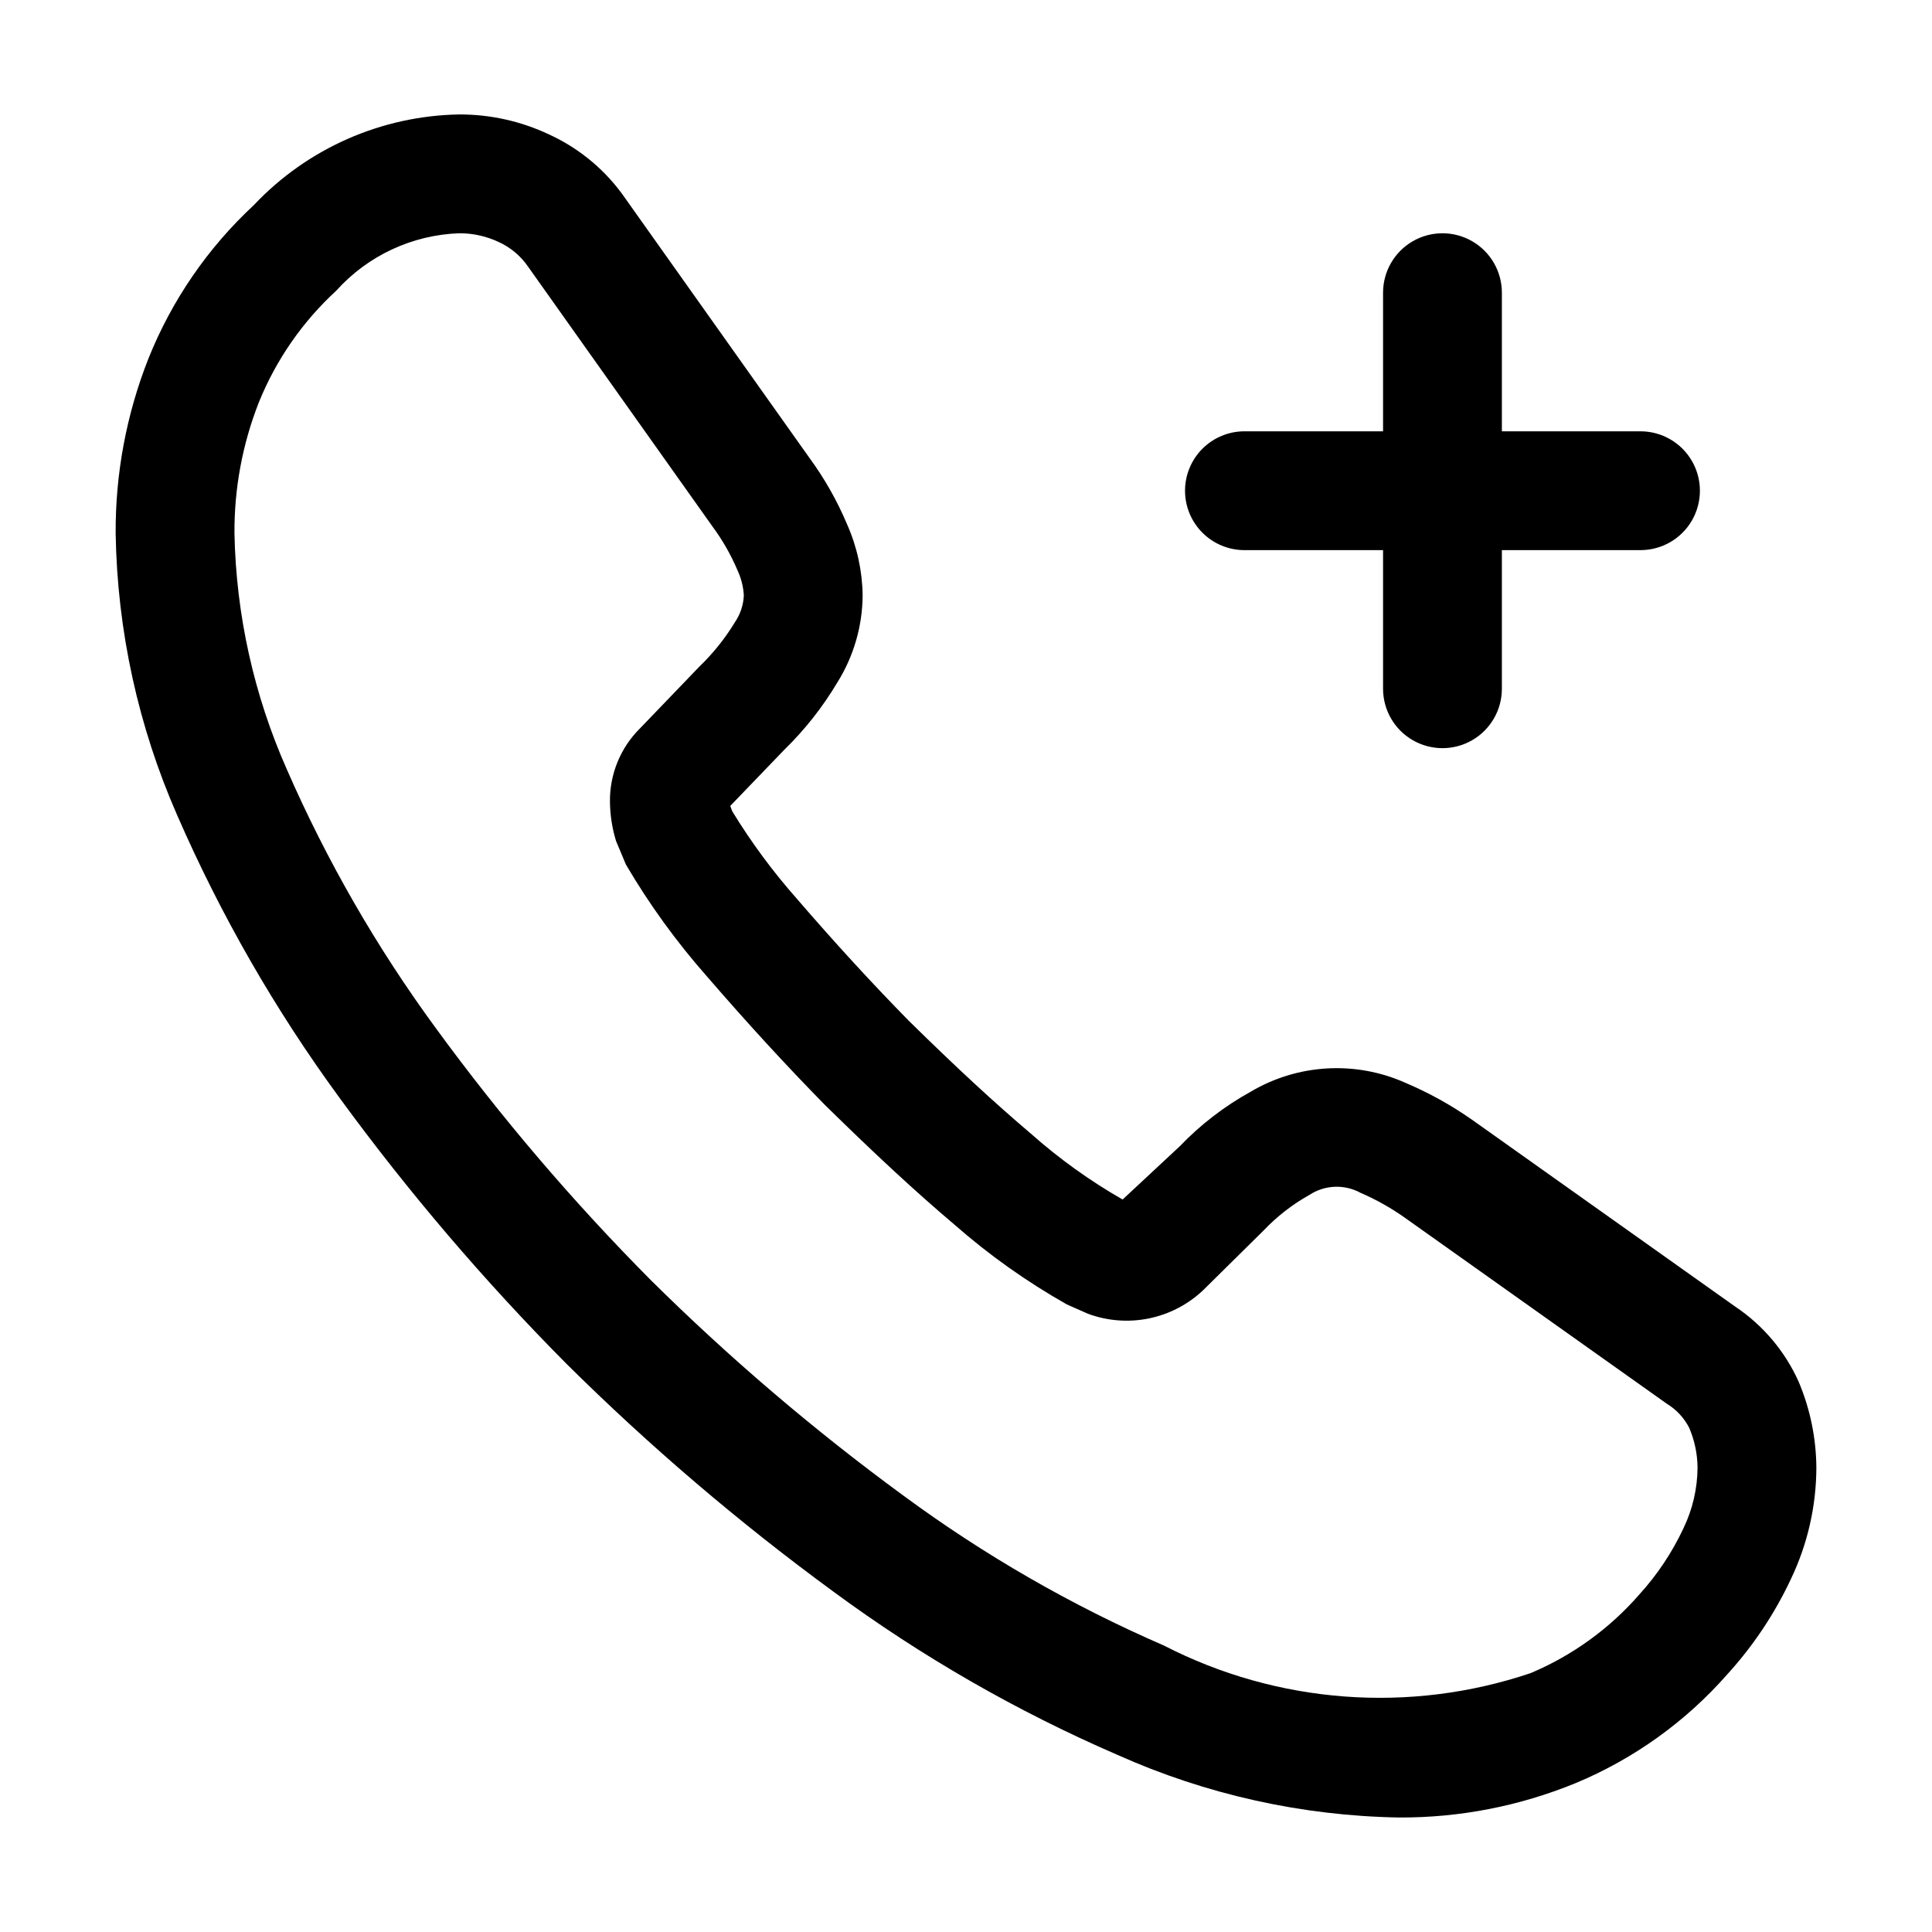
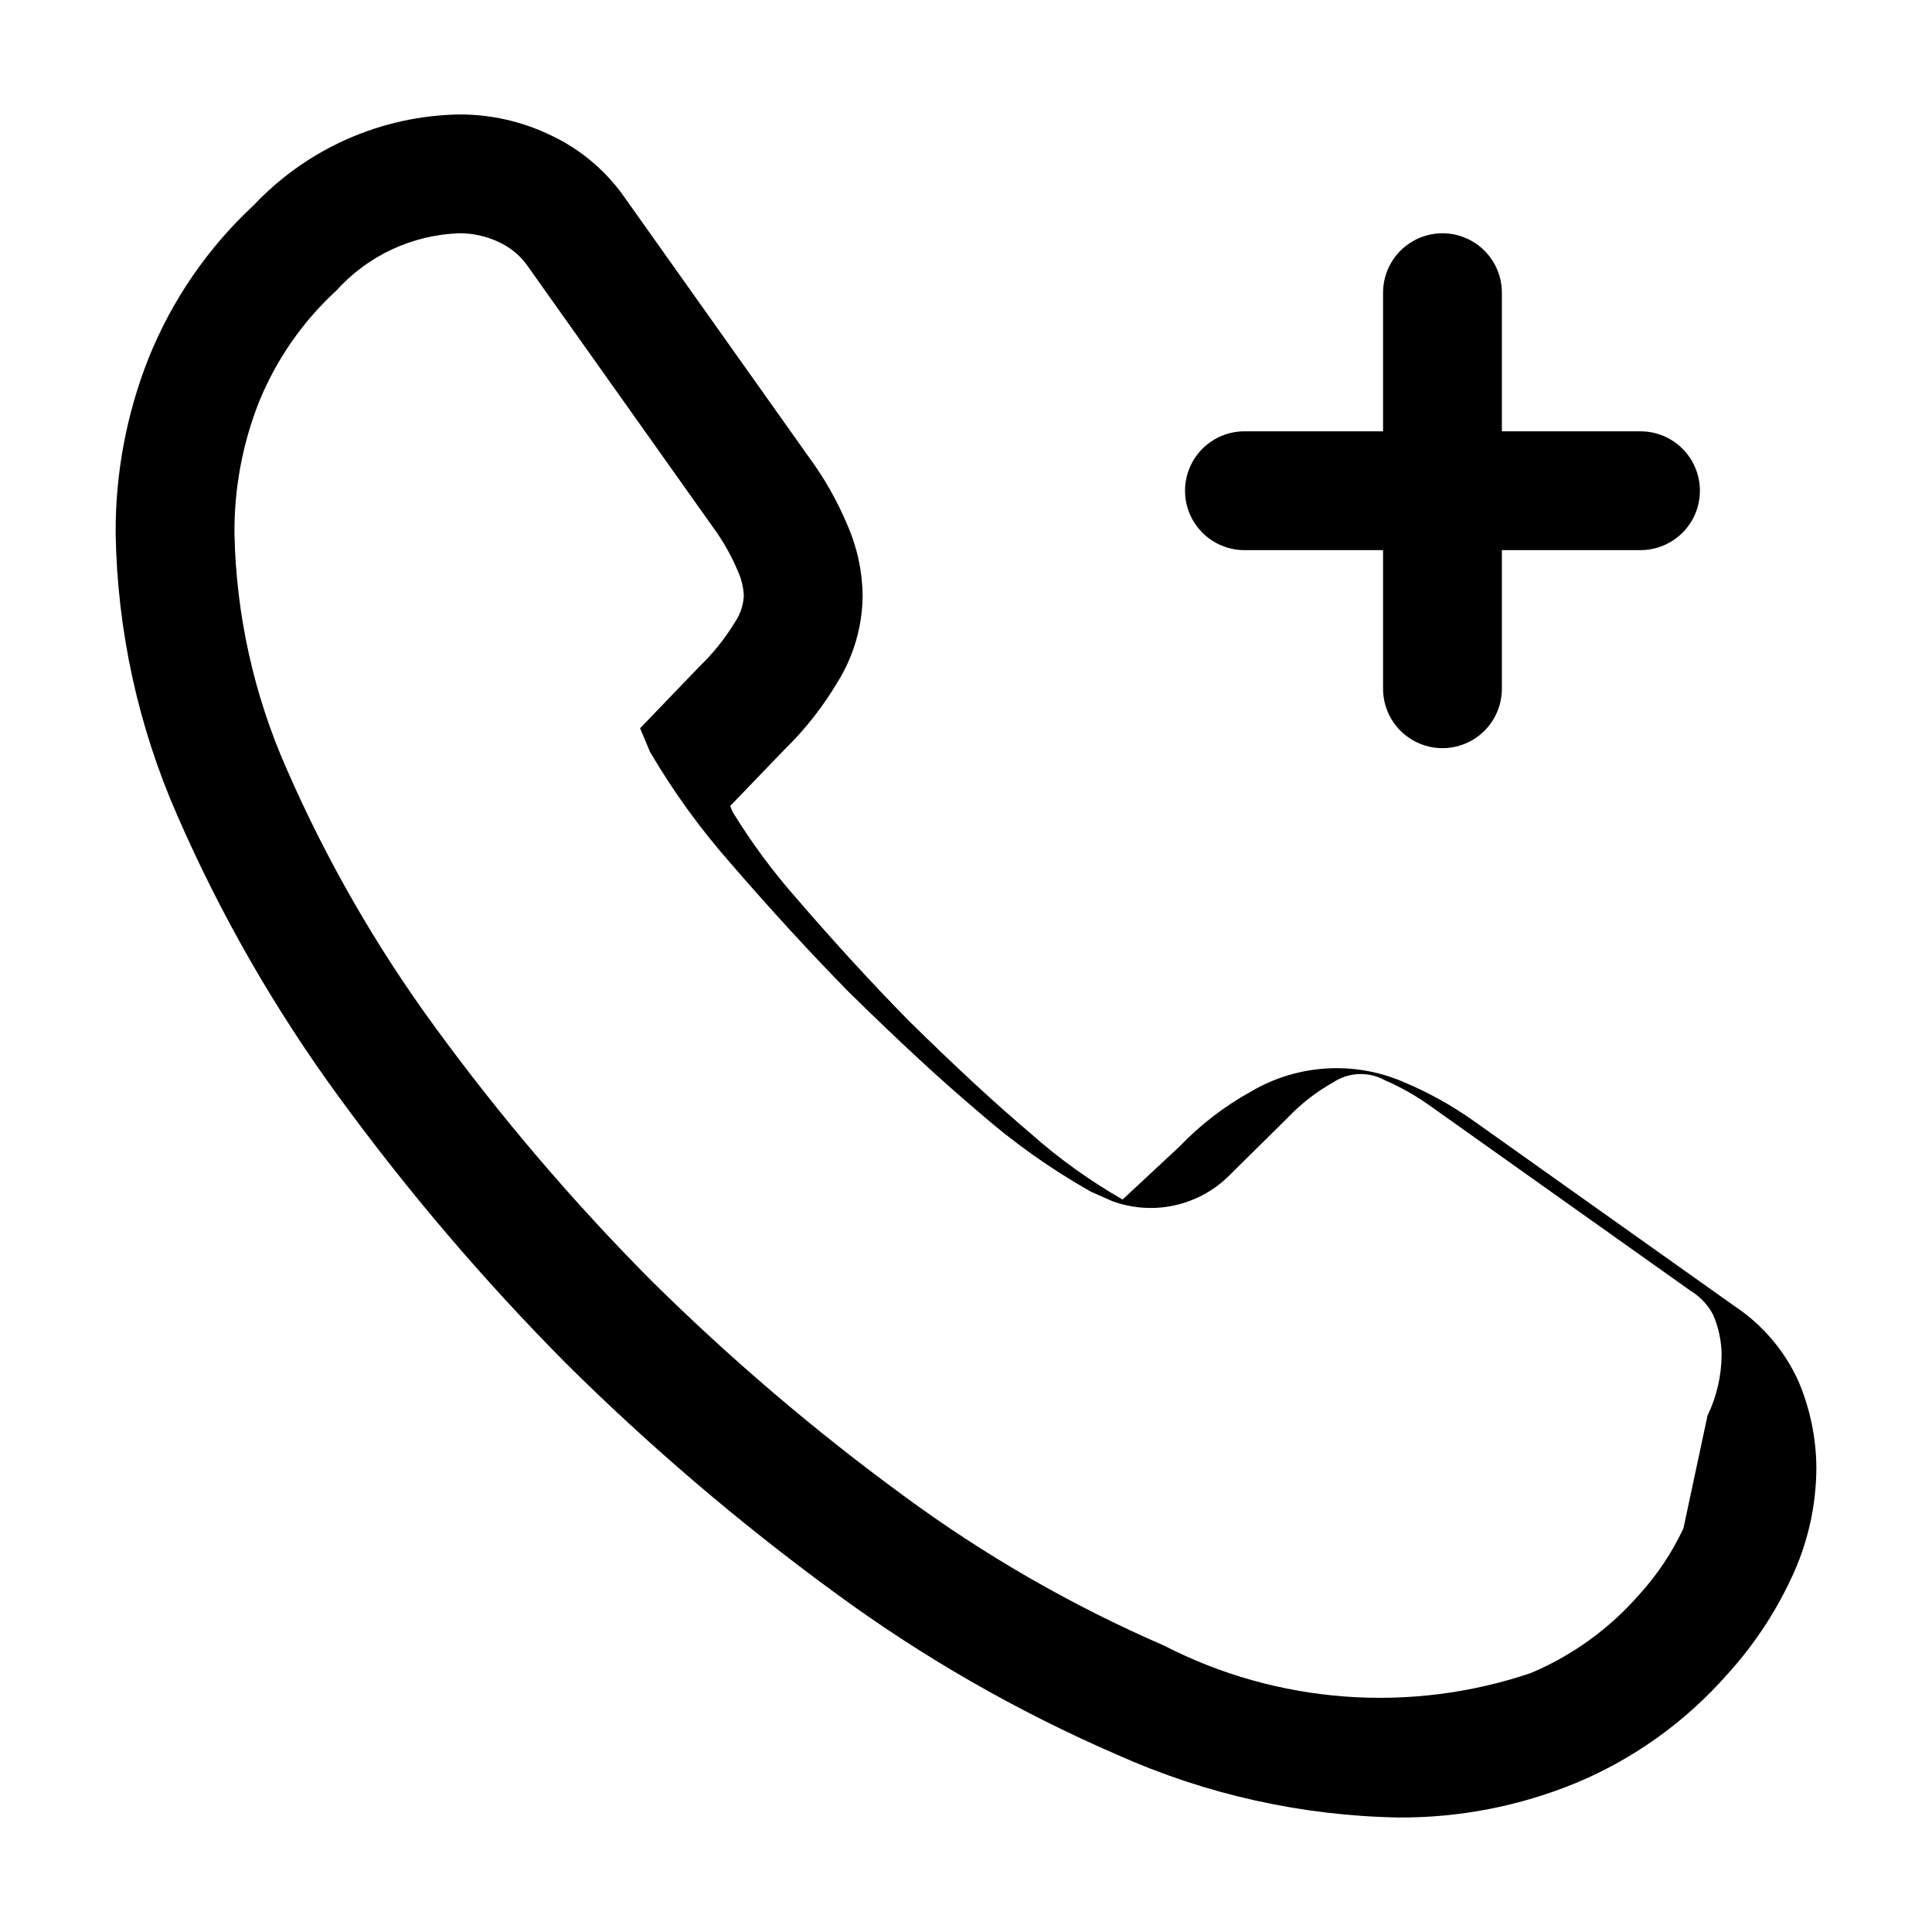
<svg xmlns="http://www.w3.org/2000/svg" fill="#000000" width="800px" height="800px" version="1.1" viewBox="144 144 512 512">
-   <path d="m620.66 510.16c-3.633-8.09-9.473-14.996-16.852-19.926l-69.699-49.488v0.004c-5.516-3.875-11.426-7.152-17.629-9.781-13.219-5.91-28.477-5.055-40.949 2.297-6.996 3.856-13.363 8.75-18.891 14.516l-15.141 14.105v-0.004c-8.676-4.965-16.816-10.809-24.293-17.441-9.594-8.137-19.629-17.406-32.309-29.867-9.809-9.984-19.547-20.602-29.664-32.328v-0.004c-6.398-7.227-12.148-15.004-17.18-23.246l-0.531-1.414 14.32-14.883c5.453-5.316 10.191-11.328 14.082-17.875 4.32-6.922 6.633-14.906 6.684-23.066-0.09-6.469-1.488-12.859-4.109-18.777-2.66-6.324-6.059-12.309-10.129-17.832l-48.605-68.492c-5.082-7.398-12.074-13.277-20.234-17.016-7.434-3.516-15.555-5.328-23.777-5.312-20.652 0.332-40.293 8.988-54.469 24.008-12.211 11.332-21.758 25.227-27.953 40.691-5.828 14.754-8.773 30.488-8.684 46.352 0.422 25.777 5.984 51.207 16.371 74.805 11.512 26.395 25.902 51.441 42.906 74.68 18.266 25.012 38.398 48.605 60.219 70.582 22.023 21.832 45.645 41.992 70.664 60.312 23.387 17.23 48.648 31.754 75.309 43.293 23.492 10.516 48.871 16.164 74.609 16.605 16.086 0.082 32.027-3.023 46.902-9.141 15.387-6.418 29.105-16.262 40.109-28.785 6.856-7.523 12.543-16.035 16.863-25.254 4.426-9.242 6.734-19.355 6.754-29.602-0.062-7.805-1.656-15.523-4.695-22.715zm-30.535 38.867v0.004c-3 6.402-6.945 12.316-11.707 17.547-7.891 9.051-17.75 16.176-28.82 20.828-32.043 10.781-67.086 8.141-97.148-7.32-24.453-10.613-47.629-23.953-69.086-39.77-23.703-17.359-46.082-36.457-66.953-57.133-20.645-20.797-39.691-43.121-56.969-66.789-15.617-21.305-28.836-44.266-39.414-68.469-8.742-19.719-13.465-40.984-13.891-62.547-0.082-11.891 2.109-23.684 6.461-34.75 4.559-11.266 11.57-21.375 20.52-29.602 8.359-9.293 20.141-14.785 32.637-15.211 3.594-0.008 7.148 0.785 10.402 2.316 3.16 1.438 5.867 3.711 7.82 6.582l48.77 68.715c2.691 3.625 4.941 7.555 6.703 11.707 0.969 2.082 1.535 4.328 1.672 6.621-0.102 2.555-0.918 5.027-2.359 7.133-2.613 4.309-5.777 8.258-9.406 11.75l-15.723 16.359v-0.004c-5.207 5.156-8.094 12.211-7.988 19.539 0.043 3.504 0.586 6.981 1.609 10.332l2.633 6.273h0.004c6.172 10.523 13.348 20.43 21.422 29.582 10.66 12.34 20.828 23.43 31.312 34.113 13.469 13.223 24.016 22.98 34.227 31.633v-0.004c9.195 8.086 19.207 15.195 29.867 21.219l5.606 2.481h0.004c5.152 1.906 10.738 2.336 16.125 1.238s10.359-3.68 14.355-7.449l16.02-15.824 0.004-0.004c3.551-3.742 7.652-6.93 12.156-9.449 4.078-2.688 9.305-2.898 13.59-0.555 4.055 1.754 7.918 3.918 11.531 6.457l69.637 49.445h0.004c2.5 1.527 4.535 3.711 5.883 6.316 1.434 3.328 2.191 6.91 2.234 10.535-0.031 5.598-1.309 11.117-3.742 16.156zm-132.08-274.98c0-4.176 1.66-8.18 4.613-11.133 2.953-2.953 6.957-4.609 11.133-4.613h36.734v-36.734c0-5.625 3-10.824 7.871-13.637s10.875-2.812 15.746 0c4.871 2.812 7.871 8.012 7.871 13.637v36.734h36.734c5.625 0 10.824 3.004 13.637 7.875 2.812 4.871 2.812 10.871 0 15.742-2.812 4.871-8.012 7.871-13.637 7.871h-36.734v36.738c0 5.625-3 10.82-7.871 13.633-4.871 2.812-10.875 2.812-15.746 0s-7.871-8.008-7.871-13.633v-36.738h-36.734c-4.176 0-8.18-1.66-11.133-4.613-2.953-2.949-4.613-6.953-4.613-11.129z" />
+   <path d="m620.66 510.16c-3.633-8.09-9.473-14.996-16.852-19.926l-69.699-49.488v0.004c-5.516-3.875-11.426-7.152-17.629-9.781-13.219-5.91-28.477-5.055-40.949 2.297-6.996 3.856-13.363 8.75-18.891 14.516l-15.141 14.105v-0.004c-8.676-4.965-16.816-10.809-24.293-17.441-9.594-8.137-19.629-17.406-32.309-29.867-9.809-9.984-19.547-20.602-29.664-32.328v-0.004c-6.398-7.227-12.148-15.004-17.18-23.246l-0.531-1.414 14.32-14.883c5.453-5.316 10.191-11.328 14.082-17.875 4.32-6.922 6.633-14.906 6.684-23.066-0.09-6.469-1.488-12.859-4.109-18.777-2.66-6.324-6.059-12.309-10.129-17.832l-48.605-68.492c-5.082-7.398-12.074-13.277-20.234-17.016-7.434-3.516-15.555-5.328-23.777-5.312-20.652 0.332-40.293 8.988-54.469 24.008-12.211 11.332-21.758 25.227-27.953 40.691-5.828 14.754-8.773 30.488-8.684 46.352 0.422 25.777 5.984 51.207 16.371 74.805 11.512 26.395 25.902 51.441 42.906 74.68 18.266 25.012 38.398 48.605 60.219 70.582 22.023 21.832 45.645 41.992 70.664 60.312 23.387 17.23 48.648 31.754 75.309 43.293 23.492 10.516 48.871 16.164 74.609 16.605 16.086 0.082 32.027-3.023 46.902-9.141 15.387-6.418 29.105-16.262 40.109-28.785 6.856-7.523 12.543-16.035 16.863-25.254 4.426-9.242 6.734-19.355 6.754-29.602-0.062-7.805-1.656-15.523-4.695-22.715zm-30.535 38.867v0.004c-3 6.402-6.945 12.316-11.707 17.547-7.891 9.051-17.75 16.176-28.82 20.828-32.043 10.781-67.086 8.141-97.148-7.32-24.453-10.613-47.629-23.953-69.086-39.77-23.703-17.359-46.082-36.457-66.953-57.133-20.645-20.797-39.691-43.121-56.969-66.789-15.617-21.305-28.836-44.266-39.414-68.469-8.742-19.719-13.465-40.984-13.891-62.547-0.082-11.891 2.109-23.684 6.461-34.75 4.559-11.266 11.57-21.375 20.52-29.602 8.359-9.293 20.141-14.785 32.637-15.211 3.594-0.008 7.148 0.785 10.402 2.316 3.16 1.438 5.867 3.711 7.82 6.582l48.77 68.715c2.691 3.625 4.941 7.555 6.703 11.707 0.969 2.082 1.535 4.328 1.672 6.621-0.102 2.555-0.918 5.027-2.359 7.133-2.613 4.309-5.777 8.258-9.406 11.75l-15.723 16.359v-0.004l2.633 6.273h0.004c6.172 10.523 13.348 20.43 21.422 29.582 10.66 12.34 20.828 23.43 31.312 34.113 13.469 13.223 24.016 22.98 34.227 31.633v-0.004c9.195 8.086 19.207 15.195 29.867 21.219l5.606 2.481h0.004c5.152 1.906 10.738 2.336 16.125 1.238s10.359-3.68 14.355-7.449l16.02-15.824 0.004-0.004c3.551-3.742 7.652-6.93 12.156-9.449 4.078-2.688 9.305-2.898 13.59-0.555 4.055 1.754 7.918 3.918 11.531 6.457l69.637 49.445h0.004c2.5 1.527 4.535 3.711 5.883 6.316 1.434 3.328 2.191 6.91 2.234 10.535-0.031 5.598-1.309 11.117-3.742 16.156zm-132.08-274.98c0-4.176 1.66-8.18 4.613-11.133 2.953-2.953 6.957-4.609 11.133-4.613h36.734v-36.734c0-5.625 3-10.824 7.871-13.637s10.875-2.812 15.746 0c4.871 2.812 7.871 8.012 7.871 13.637v36.734h36.734c5.625 0 10.824 3.004 13.637 7.875 2.812 4.871 2.812 10.871 0 15.742-2.812 4.871-8.012 7.871-13.637 7.871h-36.734v36.738c0 5.625-3 10.82-7.871 13.633-4.871 2.812-10.875 2.812-15.746 0s-7.871-8.008-7.871-13.633v-36.738h-36.734c-4.176 0-8.18-1.66-11.133-4.613-2.953-2.949-4.613-6.953-4.613-11.129z" />
</svg>